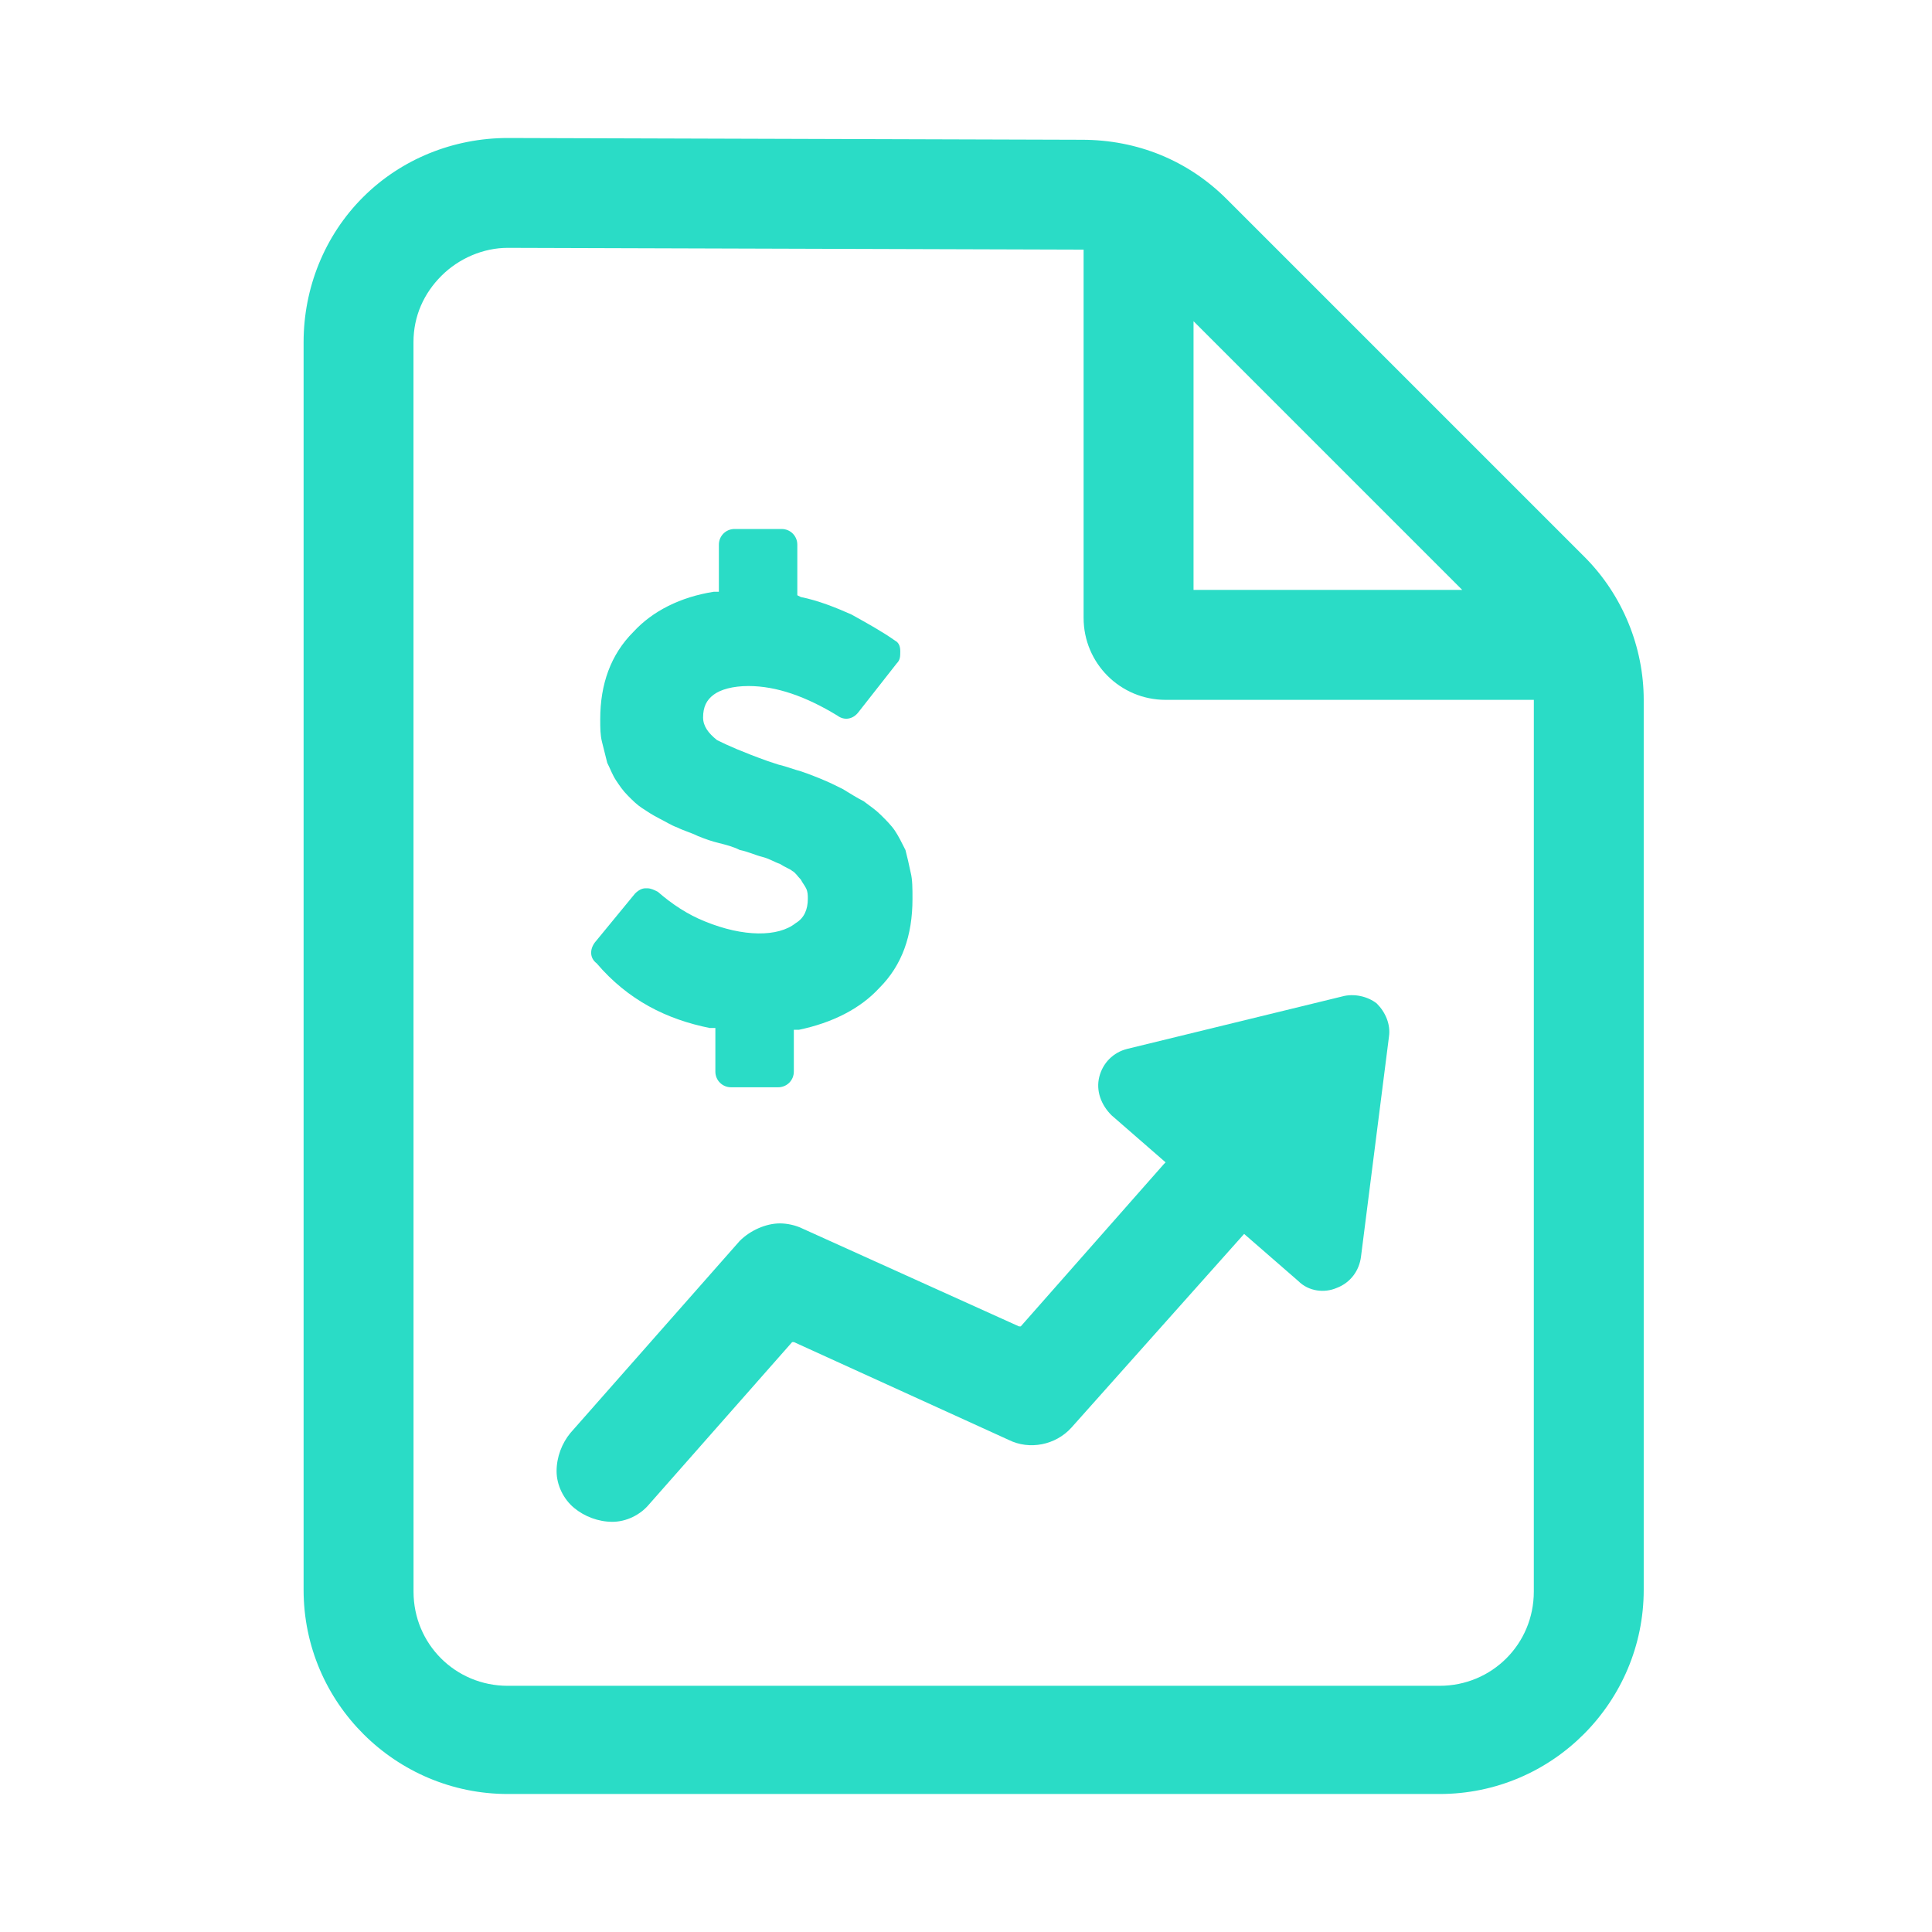
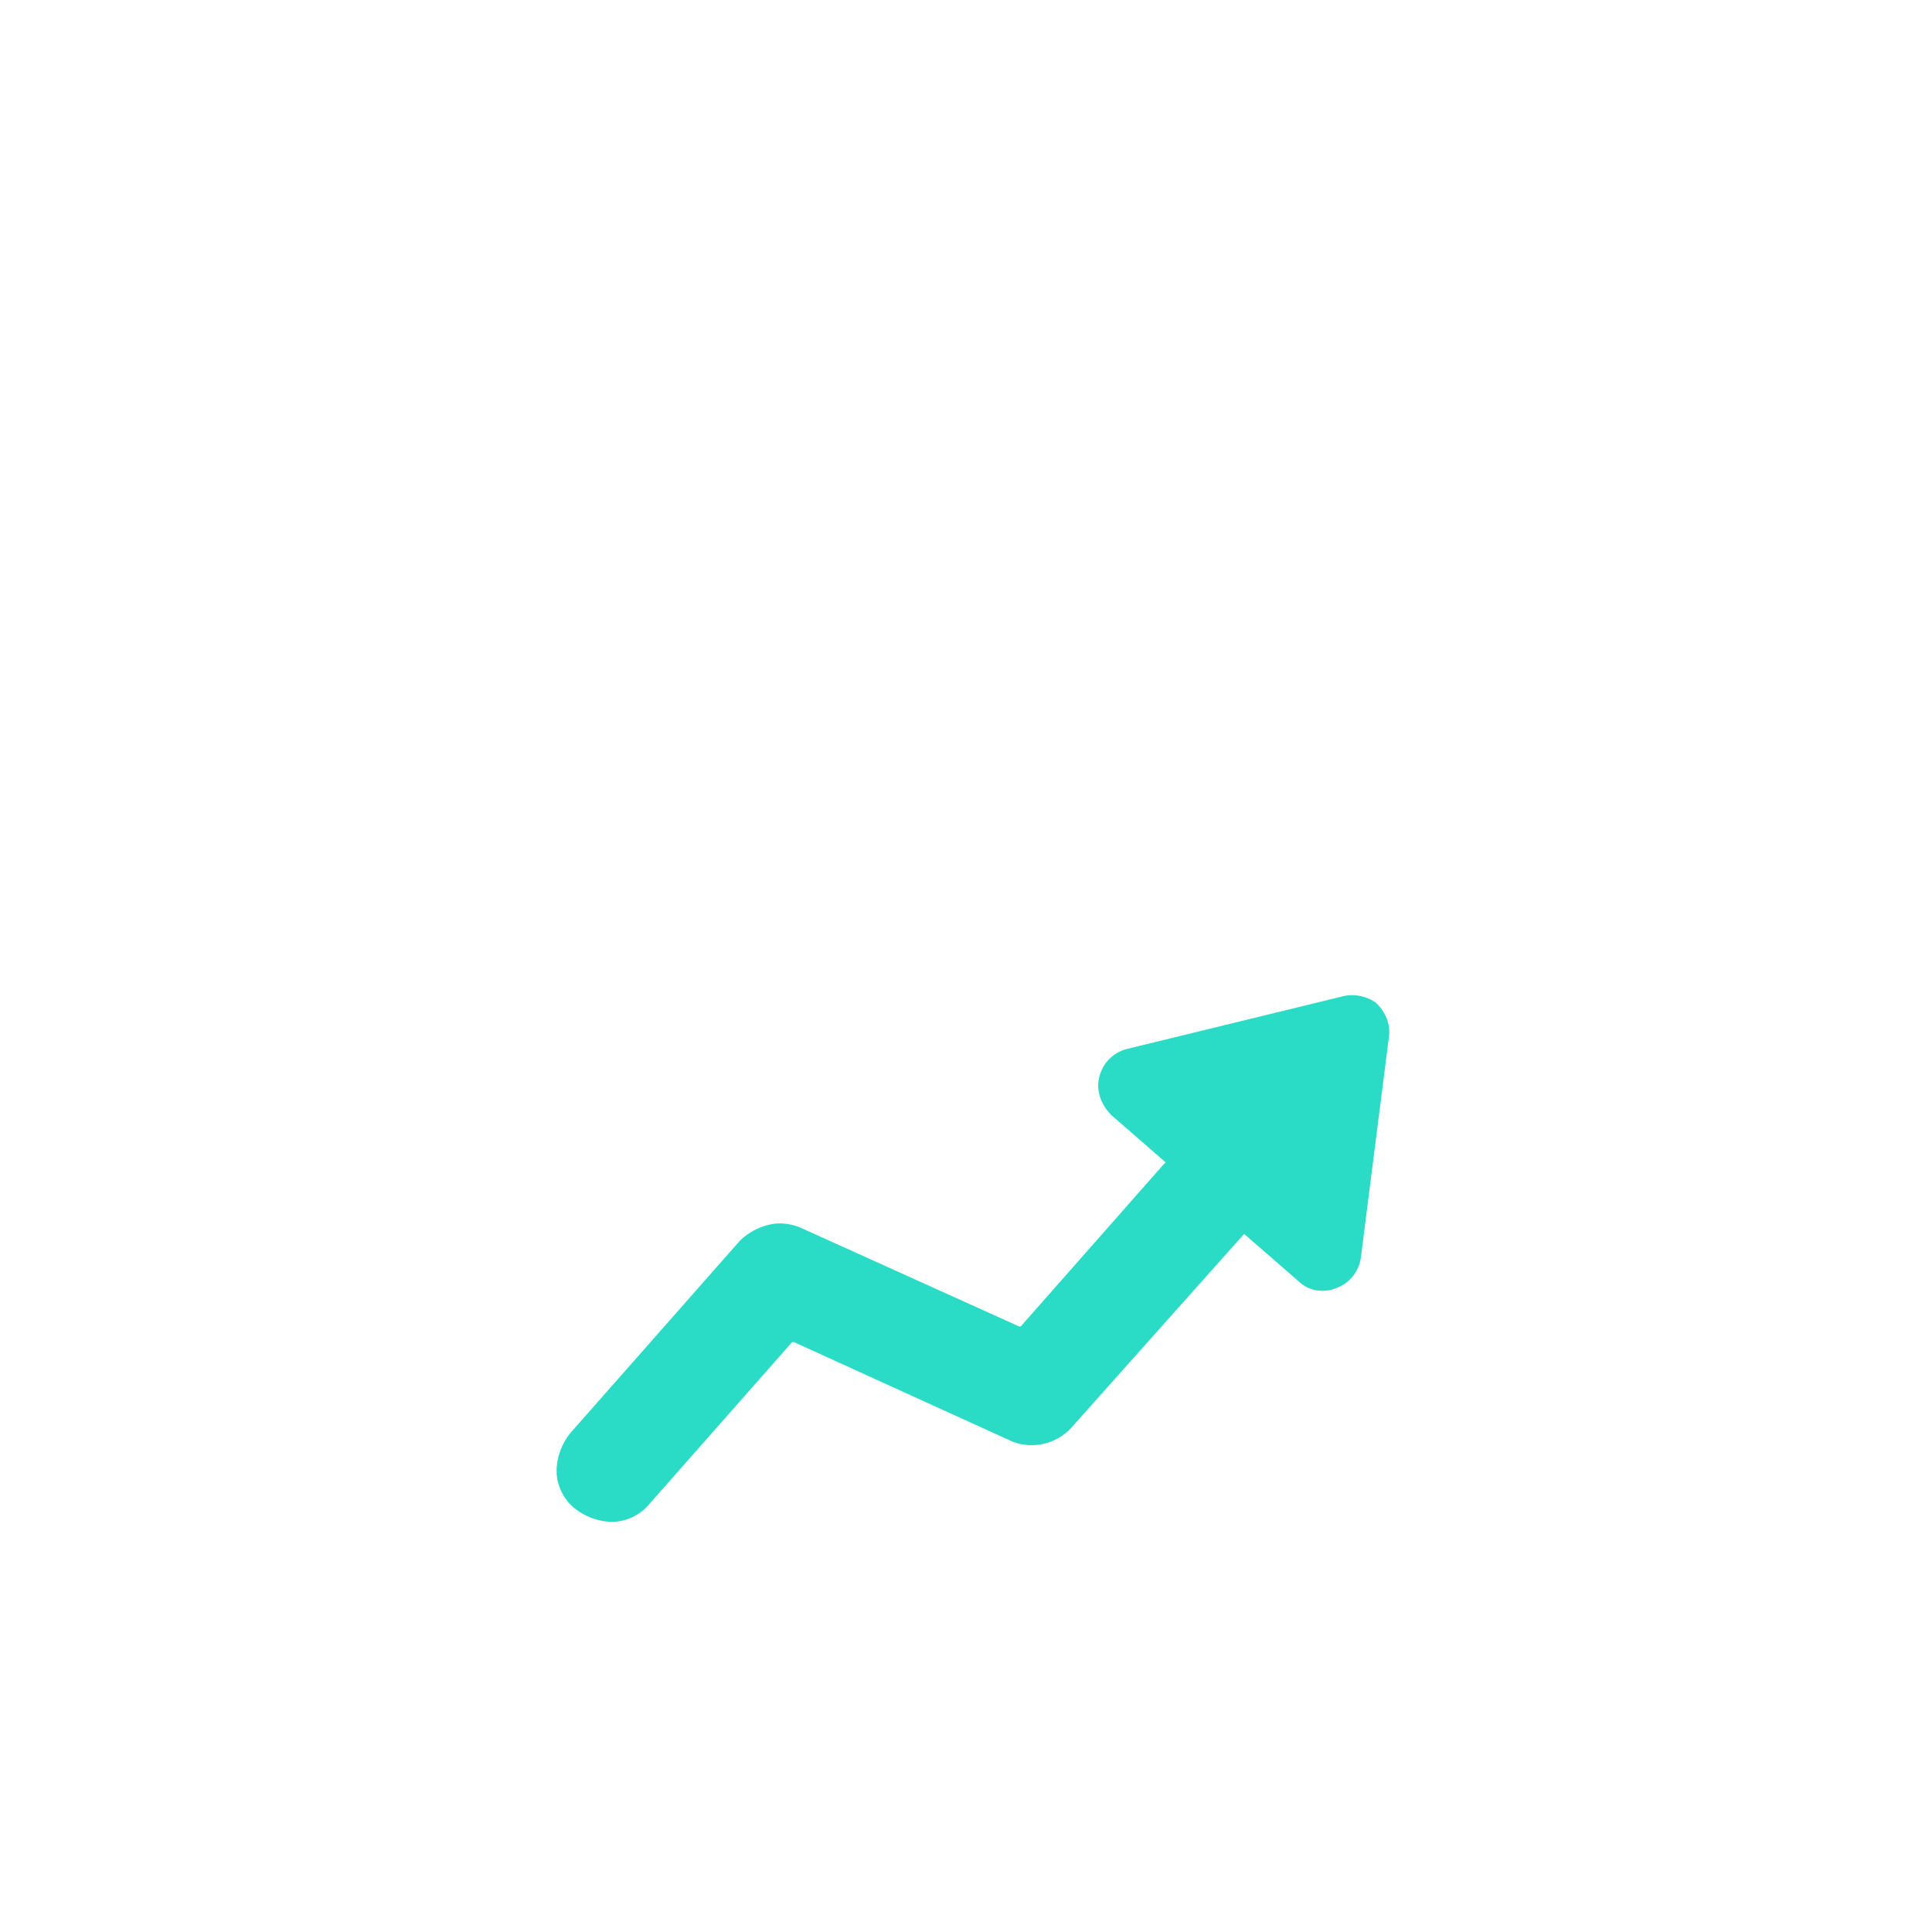
<svg xmlns="http://www.w3.org/2000/svg" fill="none" height="70" viewBox="0 0 70 70" width="70">
  <g fill="#2adcc6">
-     <path d="m57.406 20.174-12.961-12.961c-1.391-1.39-3.225-2.149-5.248-2.149l-20.8-.064c-1.961 0-3.858.758-5.248 2.149-1.391 1.39-2.149 3.287-2.149 5.248v45.206c0 4.11 3.352 7.397 7.397 7.397h33.761c4.11 0 7.397-3.352 7.397-7.397v-32.245c0-1.897-.758-3.794-2.149-5.184zm-4.426 1.2h-9.736v-9.736zm2.593 36.293c0 1.897-1.516 3.413-3.413 3.413h-33.764c-1.897 0-3.413-1.516-3.413-3.413l-.002-45.271c0-.948.38-1.771 1.013-2.403.632-.632 1.516-1.013 2.403-1.013l20.8.064h.064v13.342c0 1.645 1.329 2.971 2.971 2.971h13.342v.064z" />
    <path d="m48.619 36.106-7.777 1.897c-.506.126-.884.506-1.013 1.013-.126.506.064 1.013.442 1.391l1.961 1.707-.064.064-5.184 5.88h-.064l-7.839-3.542c-.252-.126-.568-.19-.822-.19-.506 0-1.074.252-1.455.632l-6.132 6.955c-.316.38-.506.884-.506 1.39s.252 1.013.632 1.329c.38.316.884.506 1.39.506.506 0 1.013-.252 1.329-.632l5.184-5.88h.064l7.777 3.542c.758.38 1.707.19 2.277-.442l6.258-7.019 1.961 1.706c.38.38.948.442 1.39.252.506-.19.823-.632.884-1.139l1.013-7.968c.064-.442-.126-.884-.442-1.2-.316-.252-.822-.378-1.264-.252z" />
-     <path d="m25.729 37.245h.19v1.581c0 .316.252.568.568.568h1.707c.316 0 .568-.252.568-.568v-1.516h.19c1.2-.252 2.213-.758 2.909-1.516.823-.822 1.2-1.897 1.2-3.225 0-.38 0-.697-.064-.948-.064-.316-.126-.568-.19-.822-.126-.252-.252-.506-.38-.697-.126-.19-.316-.38-.506-.568-.19-.19-.38-.316-.632-.506-.252-.126-.442-.252-.758-.442-.252-.126-.506-.252-.822-.38-.316-.126-.632-.252-.884-.316-.19-.064-.38-.126-.632-.19l-.38-.126c-.884-.316-1.455-.568-1.833-.758-.316-.252-.506-.506-.506-.822 0-.38.126-.632.38-.822.252-.19.697-.316 1.265-.316 1.013 0 2.087.38 3.225 1.074.252.19.568.126.758-.126l1.39-1.771c.126-.126.126-.252.126-.442s-.064-.316-.19-.38c-.442-.316-1.013-.632-1.581-.948-.568-.252-1.2-.506-1.833-.632l-.126-.064v-1.833c0-.316-.252-.568-.568-.568h-1.706c-.316 0-.568.252-.568.568v1.707h-.19c-1.2.19-2.213.696-2.909 1.455-.823.823-1.2 1.897-1.2 3.161 0 .316 0 .568.064.823.064.252.126.506.19.758.126.252.19.442.316.632.126.19.252.38.442.568.19.19.316.316.506.442.19.126.38.252.632.38.252.126.442.252.632.316.252.126.506.19.758.316.316.126.506.19.758.252.252.064.506.126.758.252.316.064.568.19.822.252.252.064.442.19.632.252.19.126.38.19.442.252.126.064.19.19.316.316.064.126.126.19.19.316s.064.252.064.38c0 .38-.126.697-.442.884-.632.506-1.897.506-3.287-.064-.632-.252-1.2-.632-1.707-1.074-.126-.064-.252-.126-.38-.126h-.064c-.126 0-.252.064-.38.19l-1.455 1.771c-.19.252-.19.568.064.758 1.139 1.334 2.529 2.03 4.11 2.346z" />
  </g>
</svg>